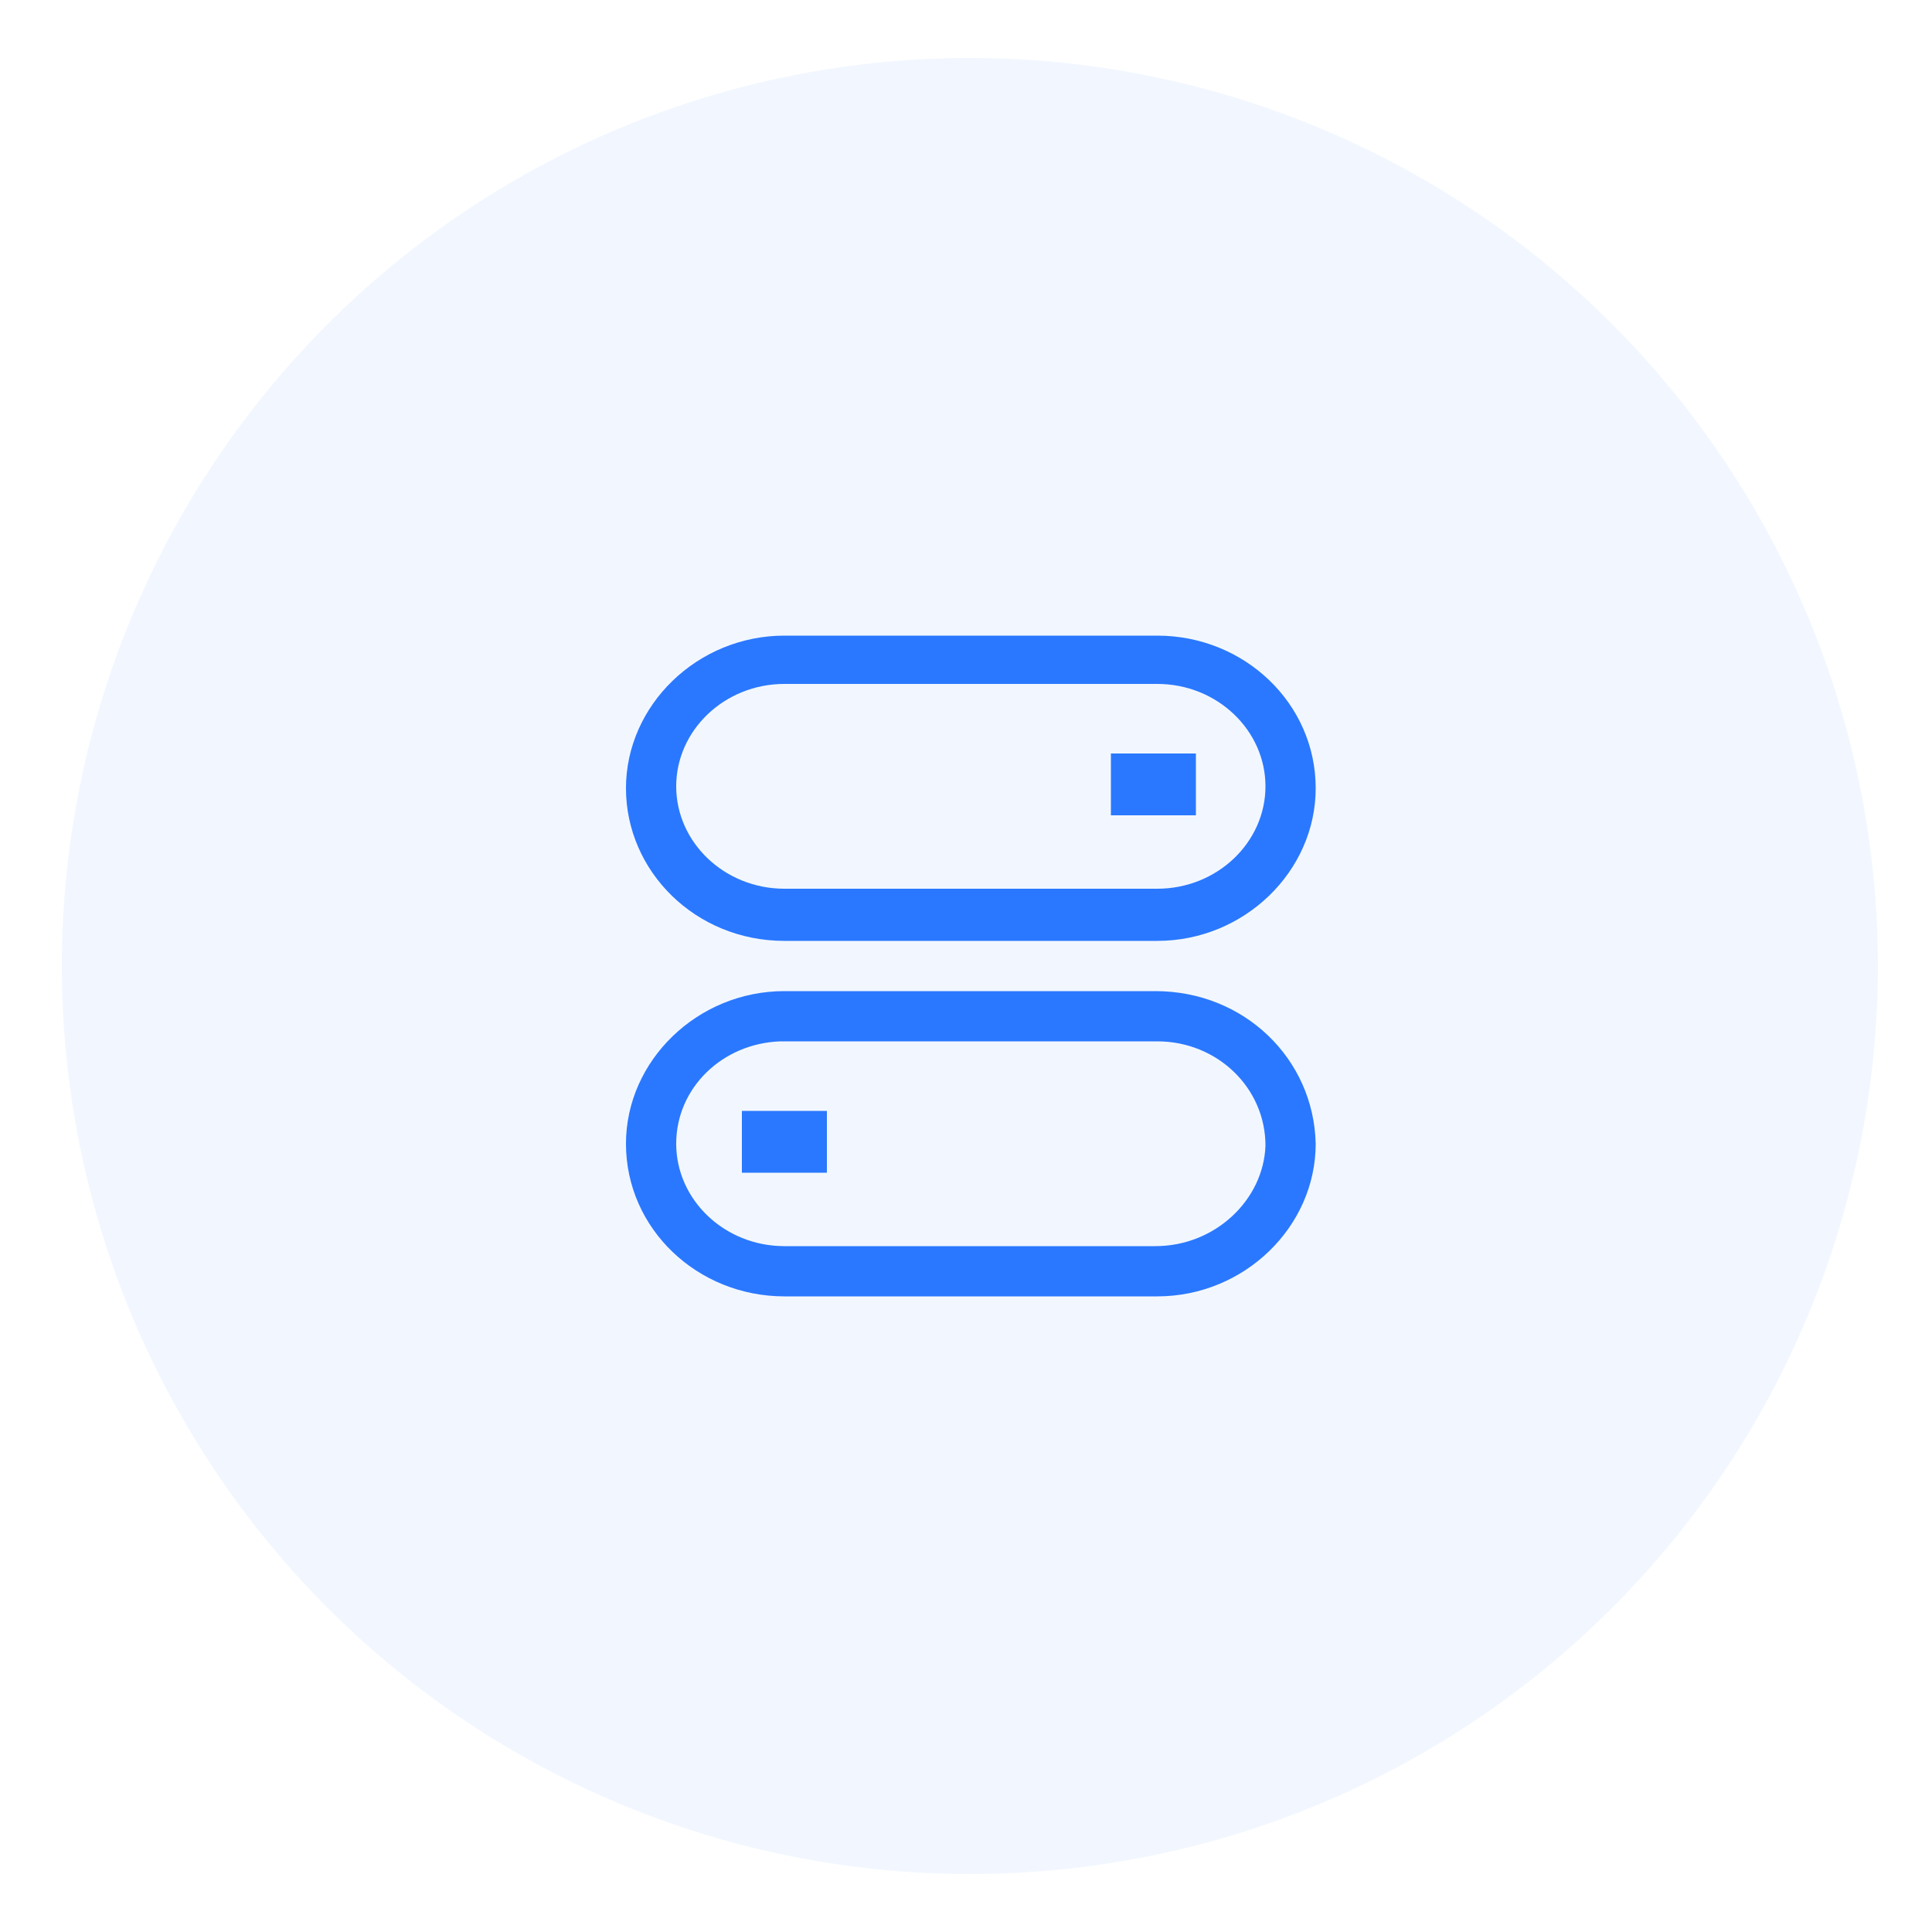
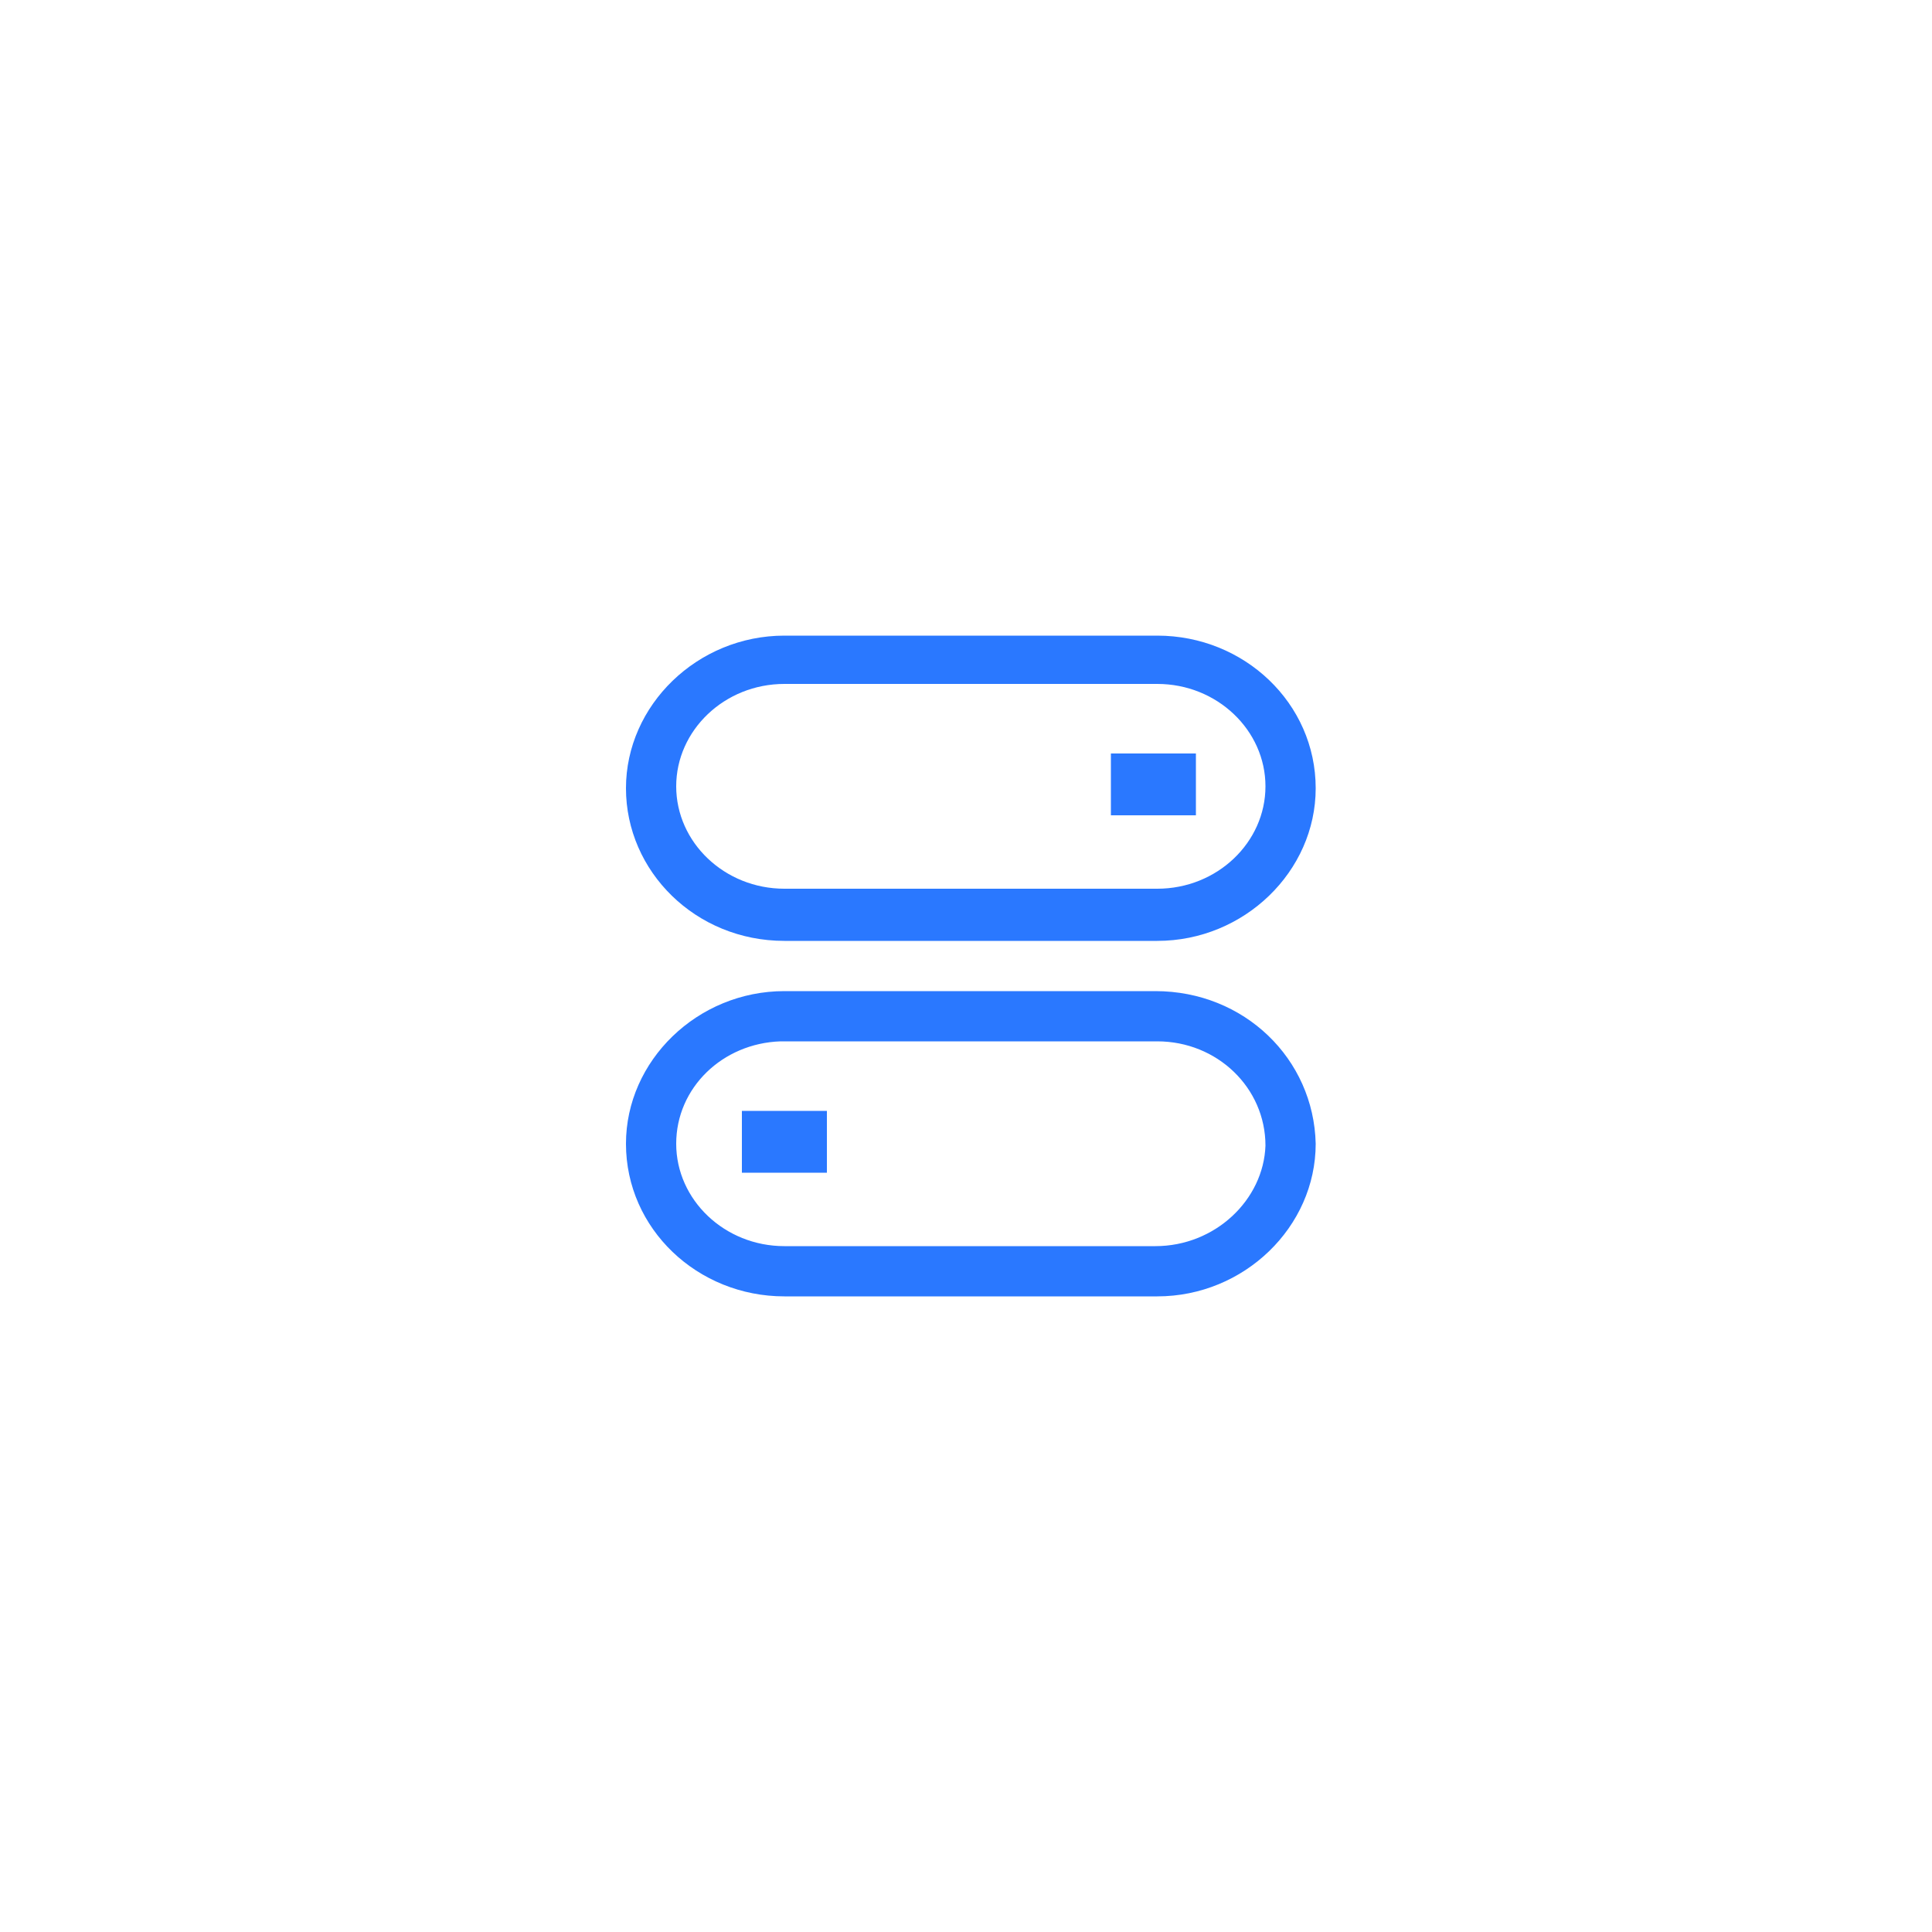
<svg xmlns="http://www.w3.org/2000/svg" t="1686195403838" class="icon" viewBox="0 0 1024 1024" version="1.1" p-id="3723" width="128" height="128">
-   <path d="M514.048 512m-481.28 0a481.28 481.28 0 1 0 962.56 0 481.28 481.28 0 1 0-962.56 0Z" fill="#2A78FF" opacity=".06" p-id="3724" />
  <path d="M415.744 498.688h197.632c46.08 0 83.968-36.864 83.968-80.896 0-45.056-37.888-80.896-83.968-80.896H415.744c-46.08 0-83.968 36.864-83.968 80.896 0 44.032 36.864 80.896 83.968 80.896z m0-136.192h197.632c31.744 0 57.344 24.576 57.344 54.272S645.12 471.04 613.376 471.04H415.744c-31.744 0-57.344-24.576-57.344-54.272s25.6-54.272 57.344-54.272z m196.608 162.816H415.744c-46.08 0-83.968 36.864-83.968 80.896 0 45.056 37.888 80.896 83.968 80.896h197.632c46.08 0 83.968-36.864 83.968-80.896-1.024-45.056-37.888-80.896-84.992-80.896z m0 135.168H415.744c-31.744 0-57.344-24.576-57.344-54.272s24.576-53.248 55.296-54.272h199.68c31.744 0 57.344 24.576 57.344 55.296-1.024 28.672-26.624 53.248-58.368 53.248z m0 0" fill="#2A78FF" p-id="3725" />
  <path d="M588.8 399.36h45.056v32.768h-45.056zM393.216 588.8h45.056v32.768h-45.056z" fill="#2A78FF" p-id="3726" />
</svg>